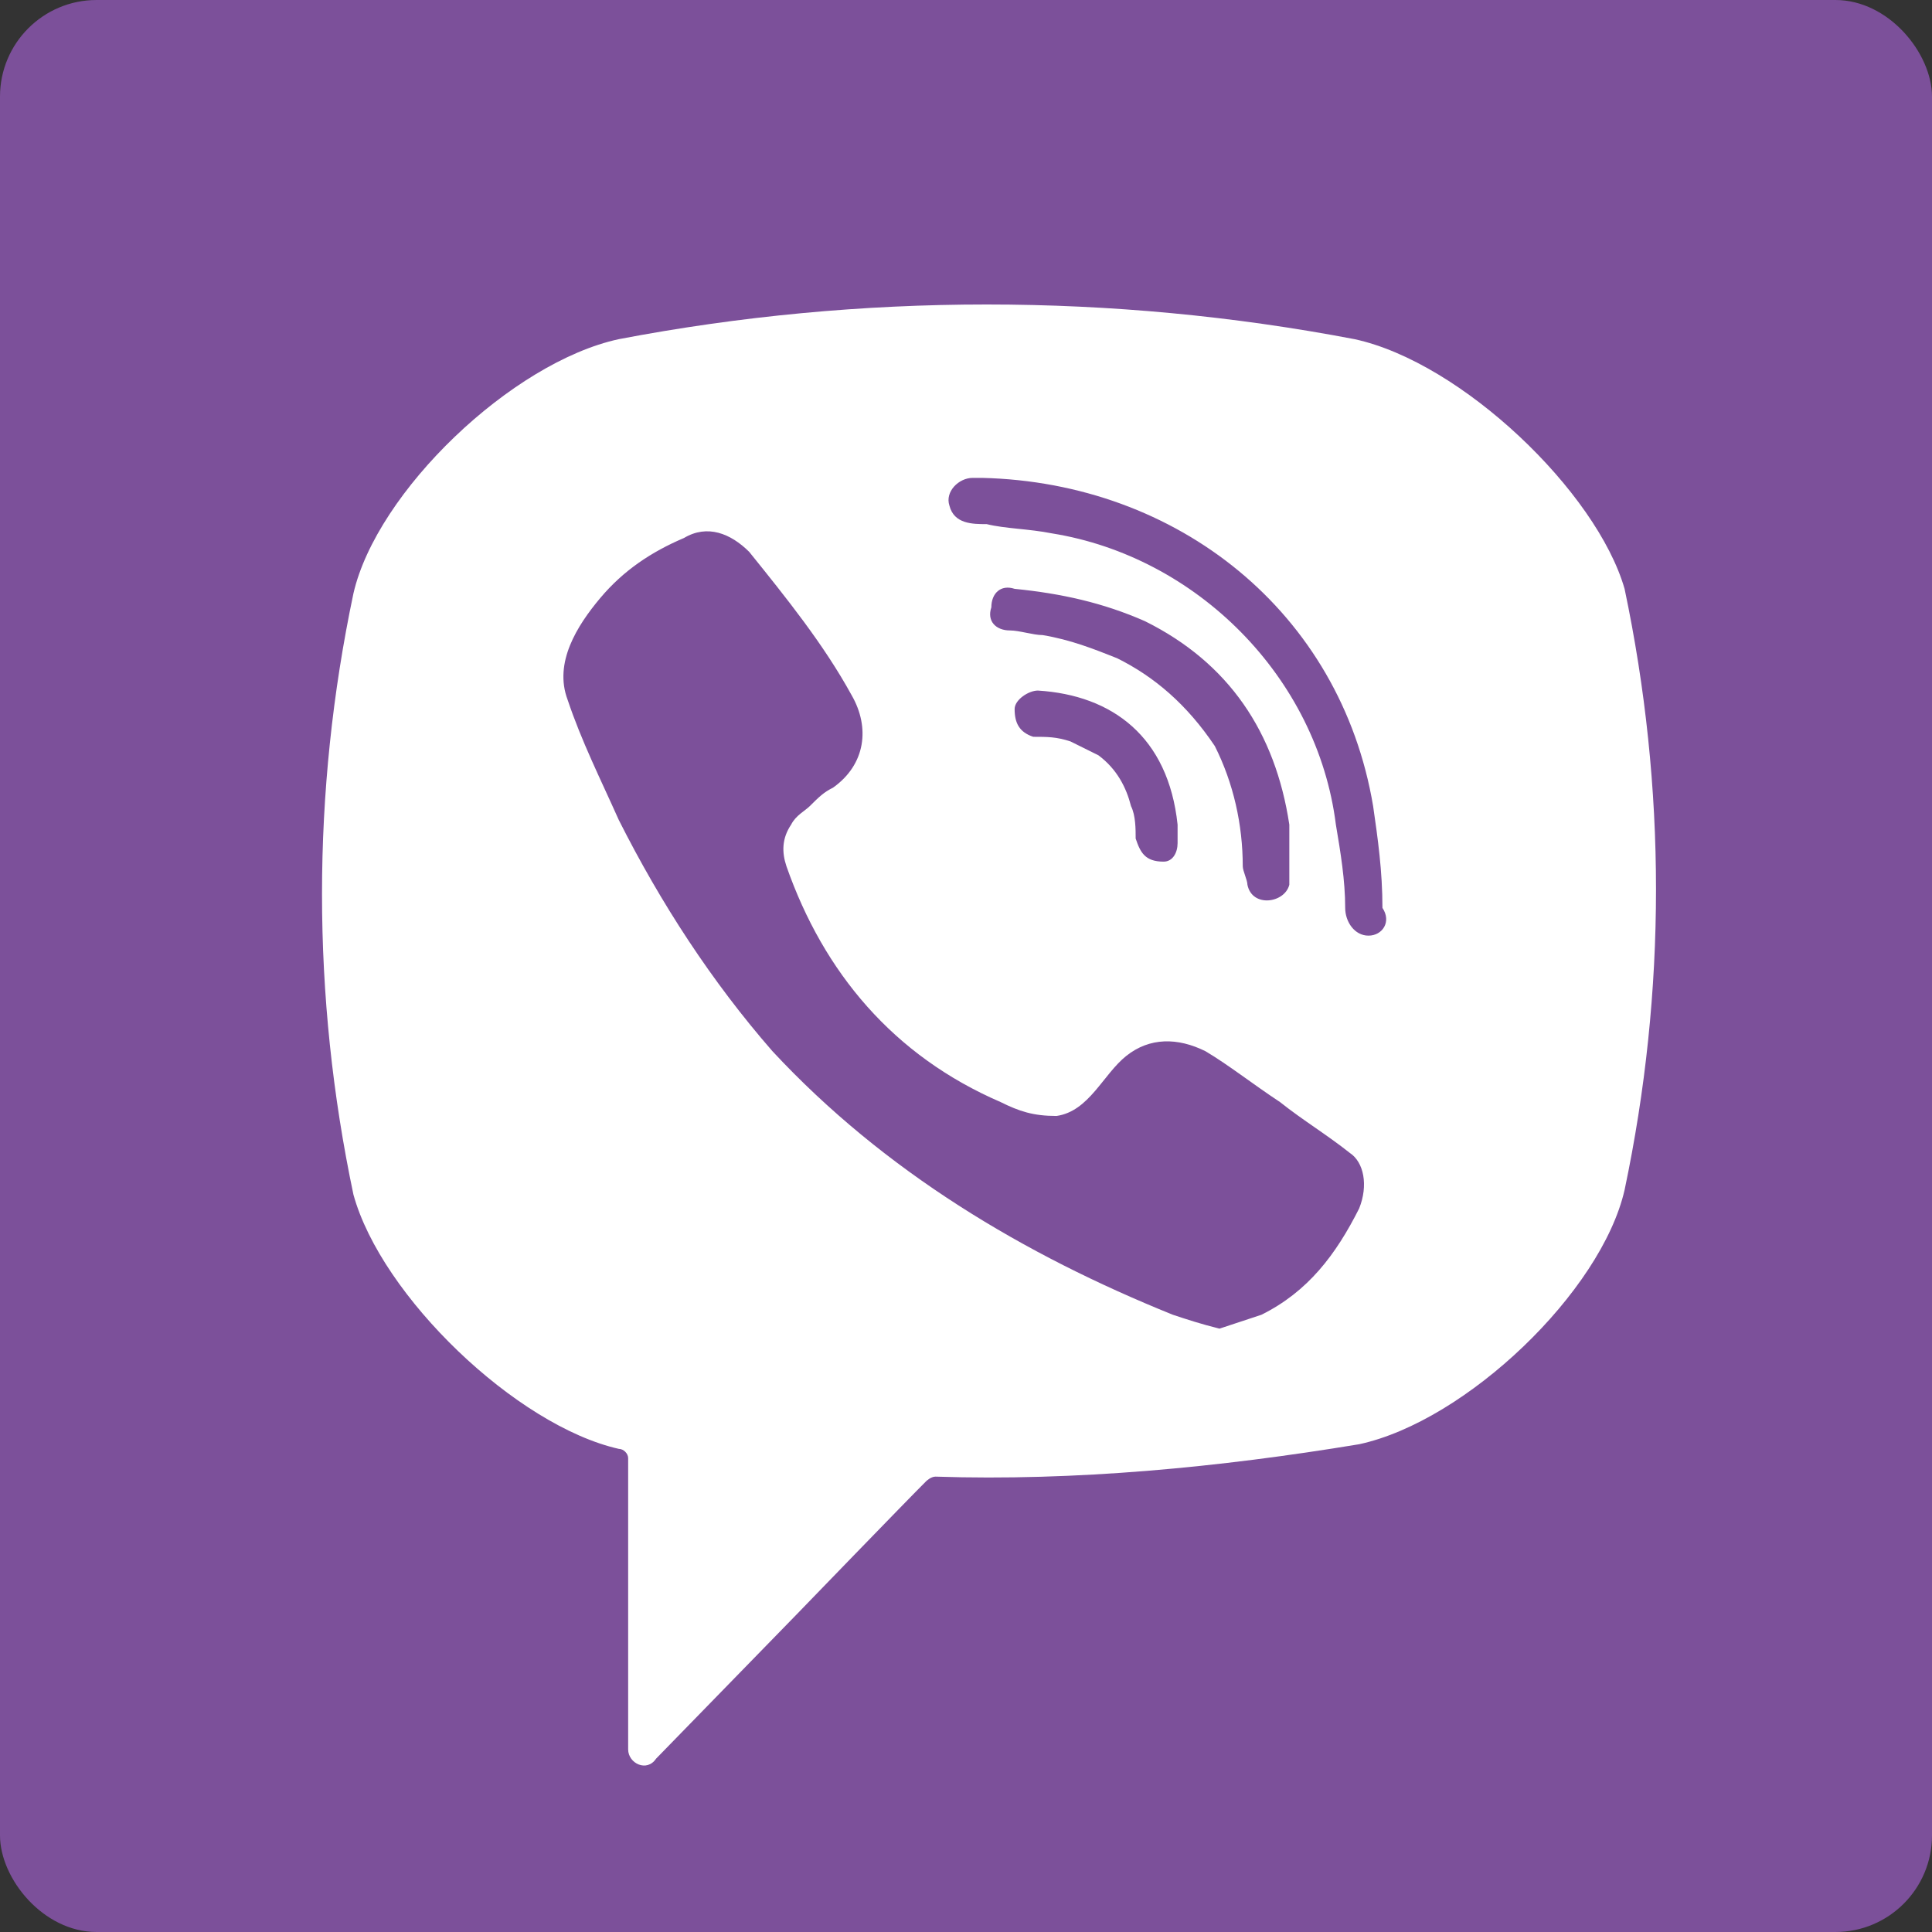
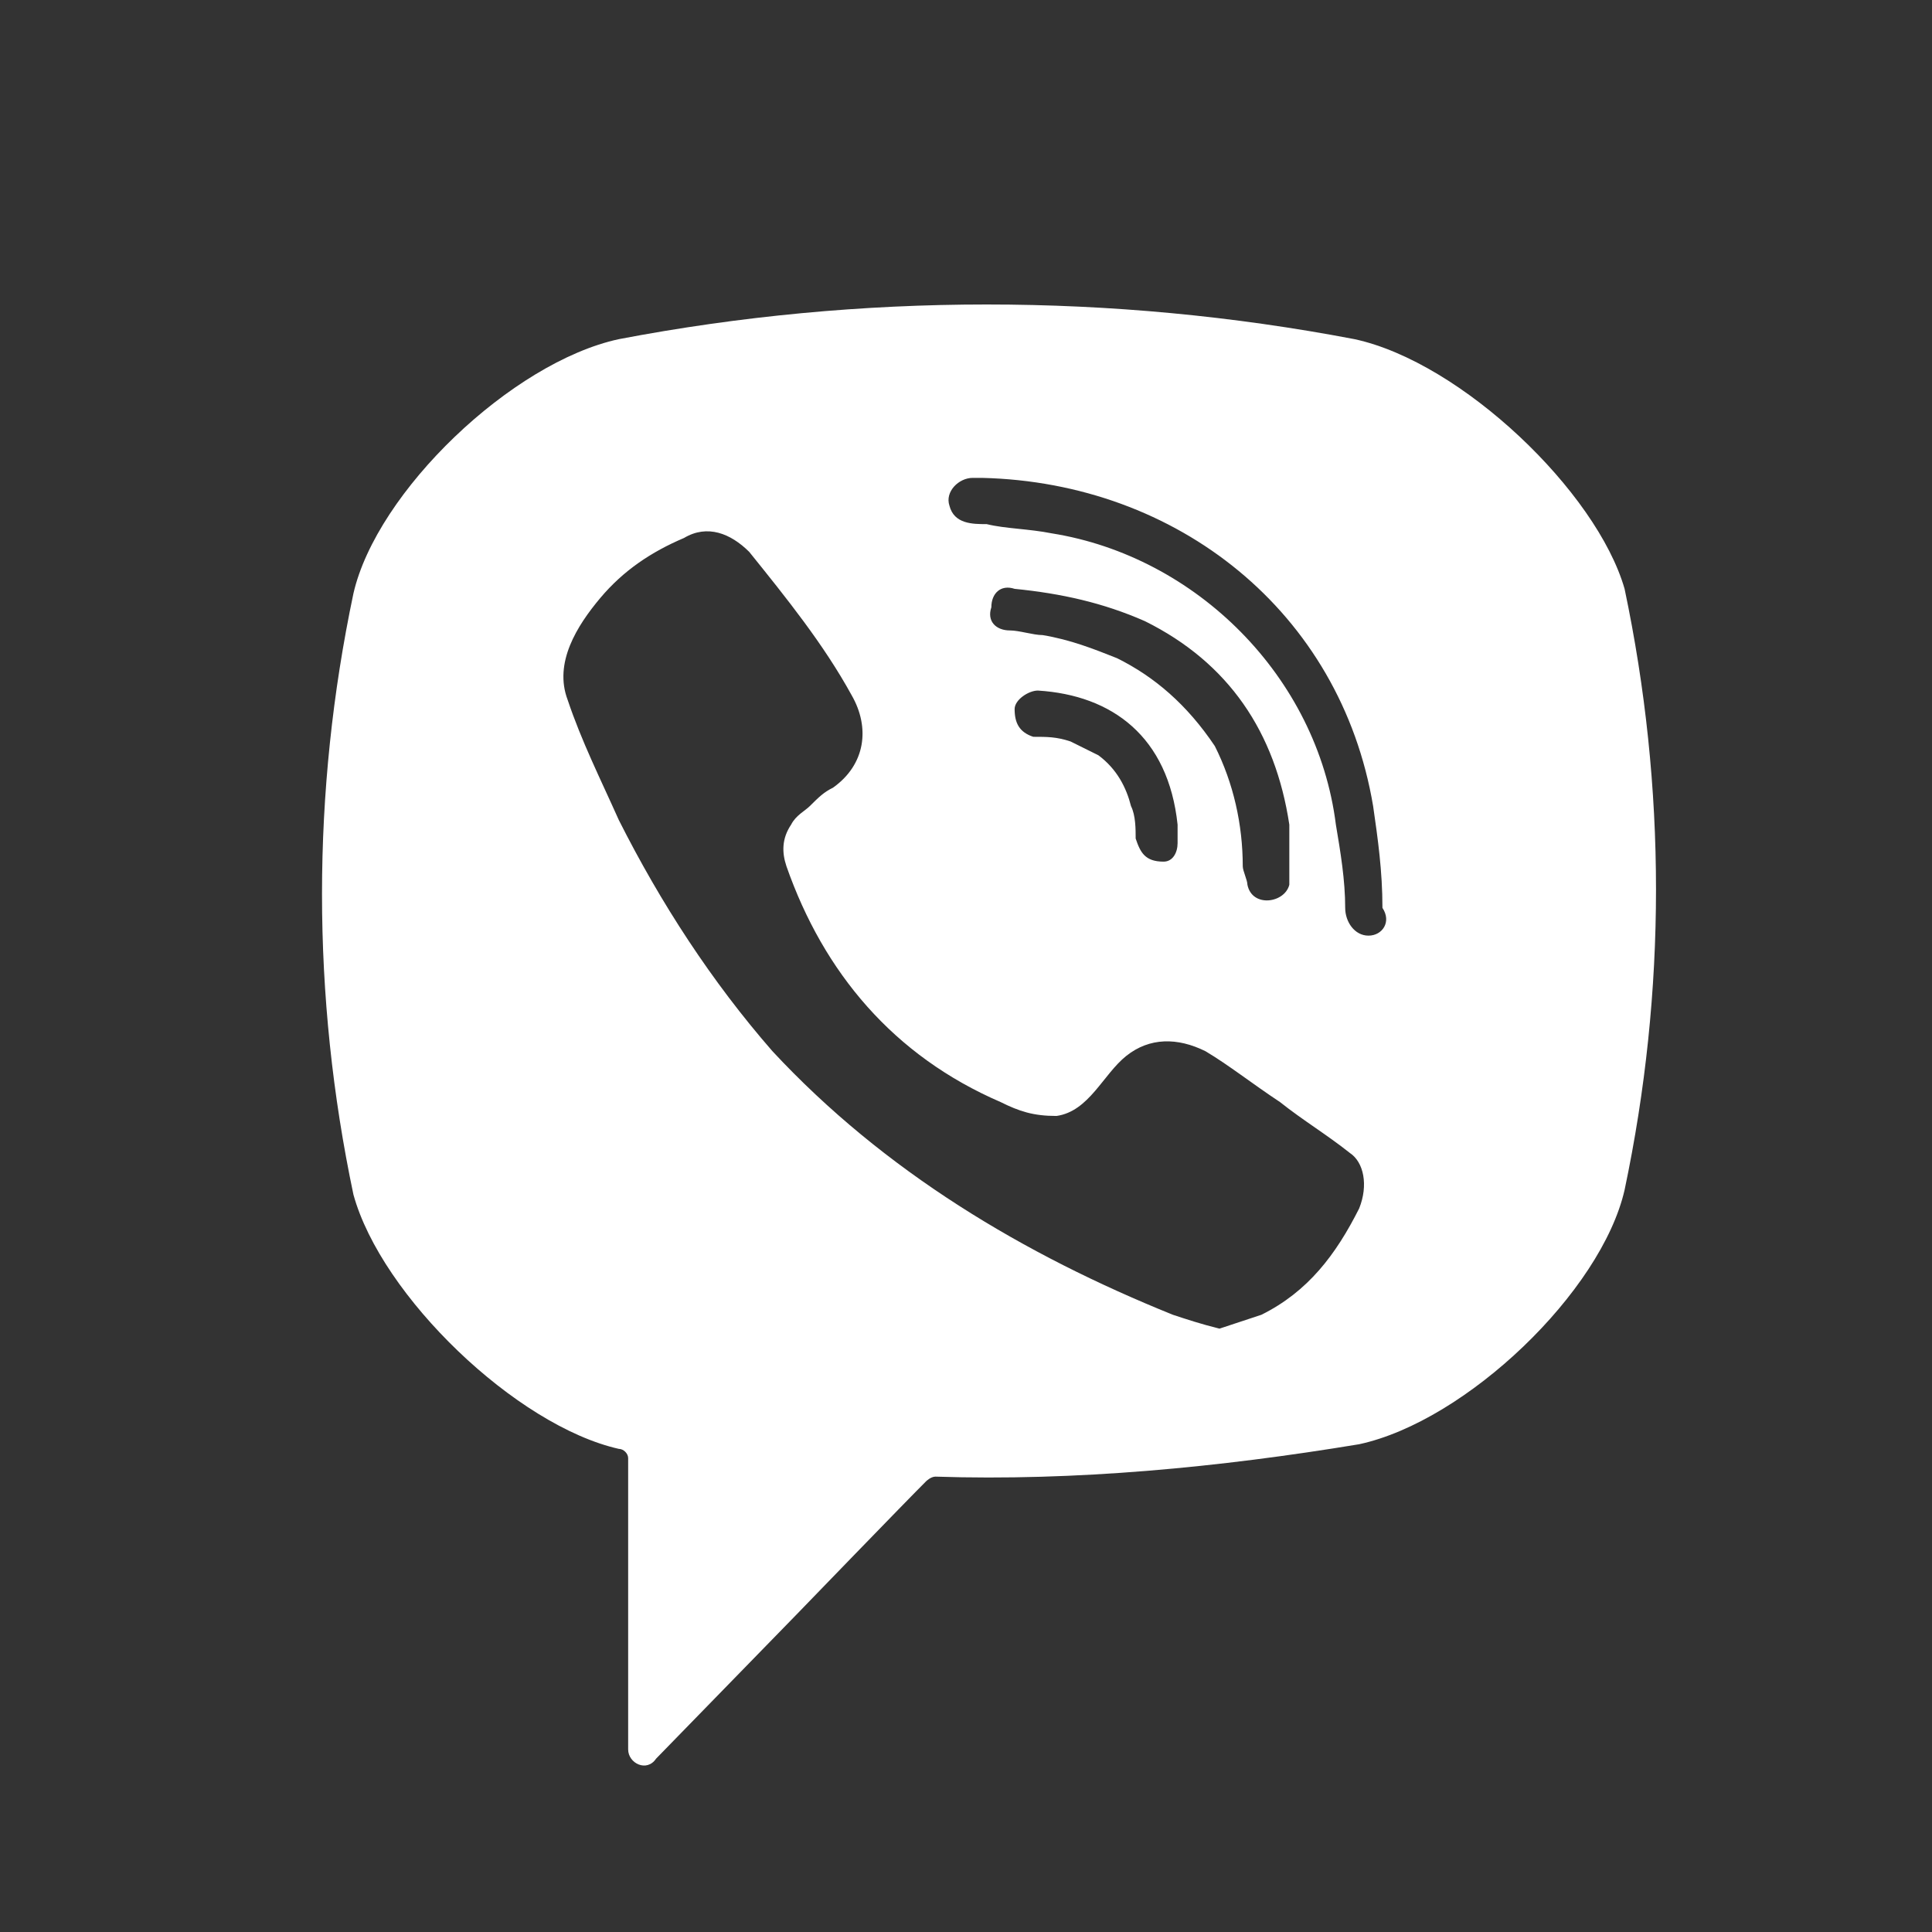
<svg xmlns="http://www.w3.org/2000/svg" width="60" height="60" viewBox="0 0 60 60" fill="none">
  <rect x="0" y="0" width="60" height="60" fill="#333333" stroke="none" />
-   <rect width="60" height="60" rx="3" fill="#7C509A" />
  <path d="M42.066 10.533C34.546 9.097 26.738 9.097 19.218 10.533C15.893 11.251 11.699 15.271 10.976 18.431C9.675 24.605 9.675 30.924 10.976 37.098C11.844 40.257 16.037 44.278 19.218 44.996C19.363 44.996 19.508 45.139 19.508 45.283V54.33C19.508 54.761 20.086 55.048 20.375 54.617L24.713 50.165C24.713 50.165 28.184 46.575 28.762 46.001C28.762 46.001 28.907 45.858 29.051 45.858C33.389 46.001 37.872 45.57 42.21 44.852C45.536 44.134 49.73 40.114 50.453 36.955C51.754 30.78 51.754 24.462 50.453 18.287C49.585 15.271 45.391 11.251 42.066 10.533ZM42.21 37.529C41.487 38.965 40.62 40.114 39.173 40.832C38.74 40.975 38.306 41.119 37.872 41.262C37.294 41.119 36.86 40.975 36.426 40.832C31.799 38.965 27.461 36.38 23.99 32.647C22.11 30.493 20.52 28.052 19.218 25.467C18.64 24.174 18.062 23.026 17.628 21.733C17.194 20.584 17.917 19.436 18.64 18.574C19.363 17.713 20.231 17.138 21.243 16.707C21.966 16.277 22.689 16.564 23.267 17.138C24.424 18.574 25.581 20.01 26.448 21.59C27.027 22.595 26.882 23.744 25.87 24.462C25.581 24.605 25.436 24.749 25.147 25.036C25.003 25.18 24.713 25.323 24.569 25.61C24.279 26.041 24.279 26.472 24.424 26.903C25.581 30.206 27.75 32.79 31.076 34.226C31.654 34.513 32.088 34.657 32.811 34.657C33.823 34.513 34.257 33.365 34.98 32.79C35.703 32.216 36.571 32.216 37.438 32.647C38.161 33.077 38.884 33.652 39.752 34.226C40.475 34.801 41.198 35.231 41.921 35.806C42.355 36.093 42.499 36.811 42.21 37.529ZM36.137 26.759C35.848 26.759 35.992 26.759 36.137 26.759C35.559 26.759 35.414 26.472 35.269 26.041C35.269 25.754 35.269 25.323 35.125 25.036C34.98 24.462 34.691 23.887 34.112 23.456C33.823 23.313 33.534 23.169 33.245 23.026C32.811 22.882 32.522 22.882 32.088 22.882C31.654 22.738 31.51 22.451 31.51 22.02C31.51 21.733 31.943 21.446 32.233 21.446C34.546 21.59 36.282 22.882 36.571 25.61C36.571 25.754 36.571 26.041 36.571 26.185C36.571 26.472 36.426 26.759 36.137 26.759ZM34.691 20.441C33.968 20.154 33.245 19.866 32.377 19.723C32.088 19.723 31.654 19.579 31.365 19.579C30.931 19.579 30.642 19.292 30.787 18.861C30.787 18.431 31.076 18.143 31.51 18.287C32.956 18.431 34.257 18.718 35.559 19.292C38.161 20.584 39.607 22.738 40.041 25.61C40.041 25.754 40.041 25.898 40.041 26.041C40.041 26.328 40.041 26.616 40.041 27.046C40.041 27.19 40.041 27.334 40.041 27.477C39.897 28.052 38.884 28.195 38.74 27.477C38.74 27.334 38.595 27.046 38.595 26.903C38.595 25.61 38.306 24.318 37.727 23.169C36.86 21.877 35.848 21.015 34.691 20.441ZM42.499 29.057C42.066 29.057 41.776 28.626 41.776 28.195C41.776 27.334 41.632 26.472 41.487 25.61C40.909 21.015 37.149 17.282 32.666 16.564C31.943 16.42 31.22 16.42 30.642 16.277C30.208 16.277 29.63 16.277 29.485 15.702C29.341 15.271 29.774 14.841 30.208 14.841C30.353 14.841 30.497 14.841 30.497 14.841C36.426 14.984 30.787 14.841 30.497 14.841C36.571 14.984 41.632 19.005 42.644 25.036C42.789 26.041 42.933 27.046 42.933 28.195C43.222 28.626 42.933 29.057 42.499 29.057Z" fill="white" />
</svg>